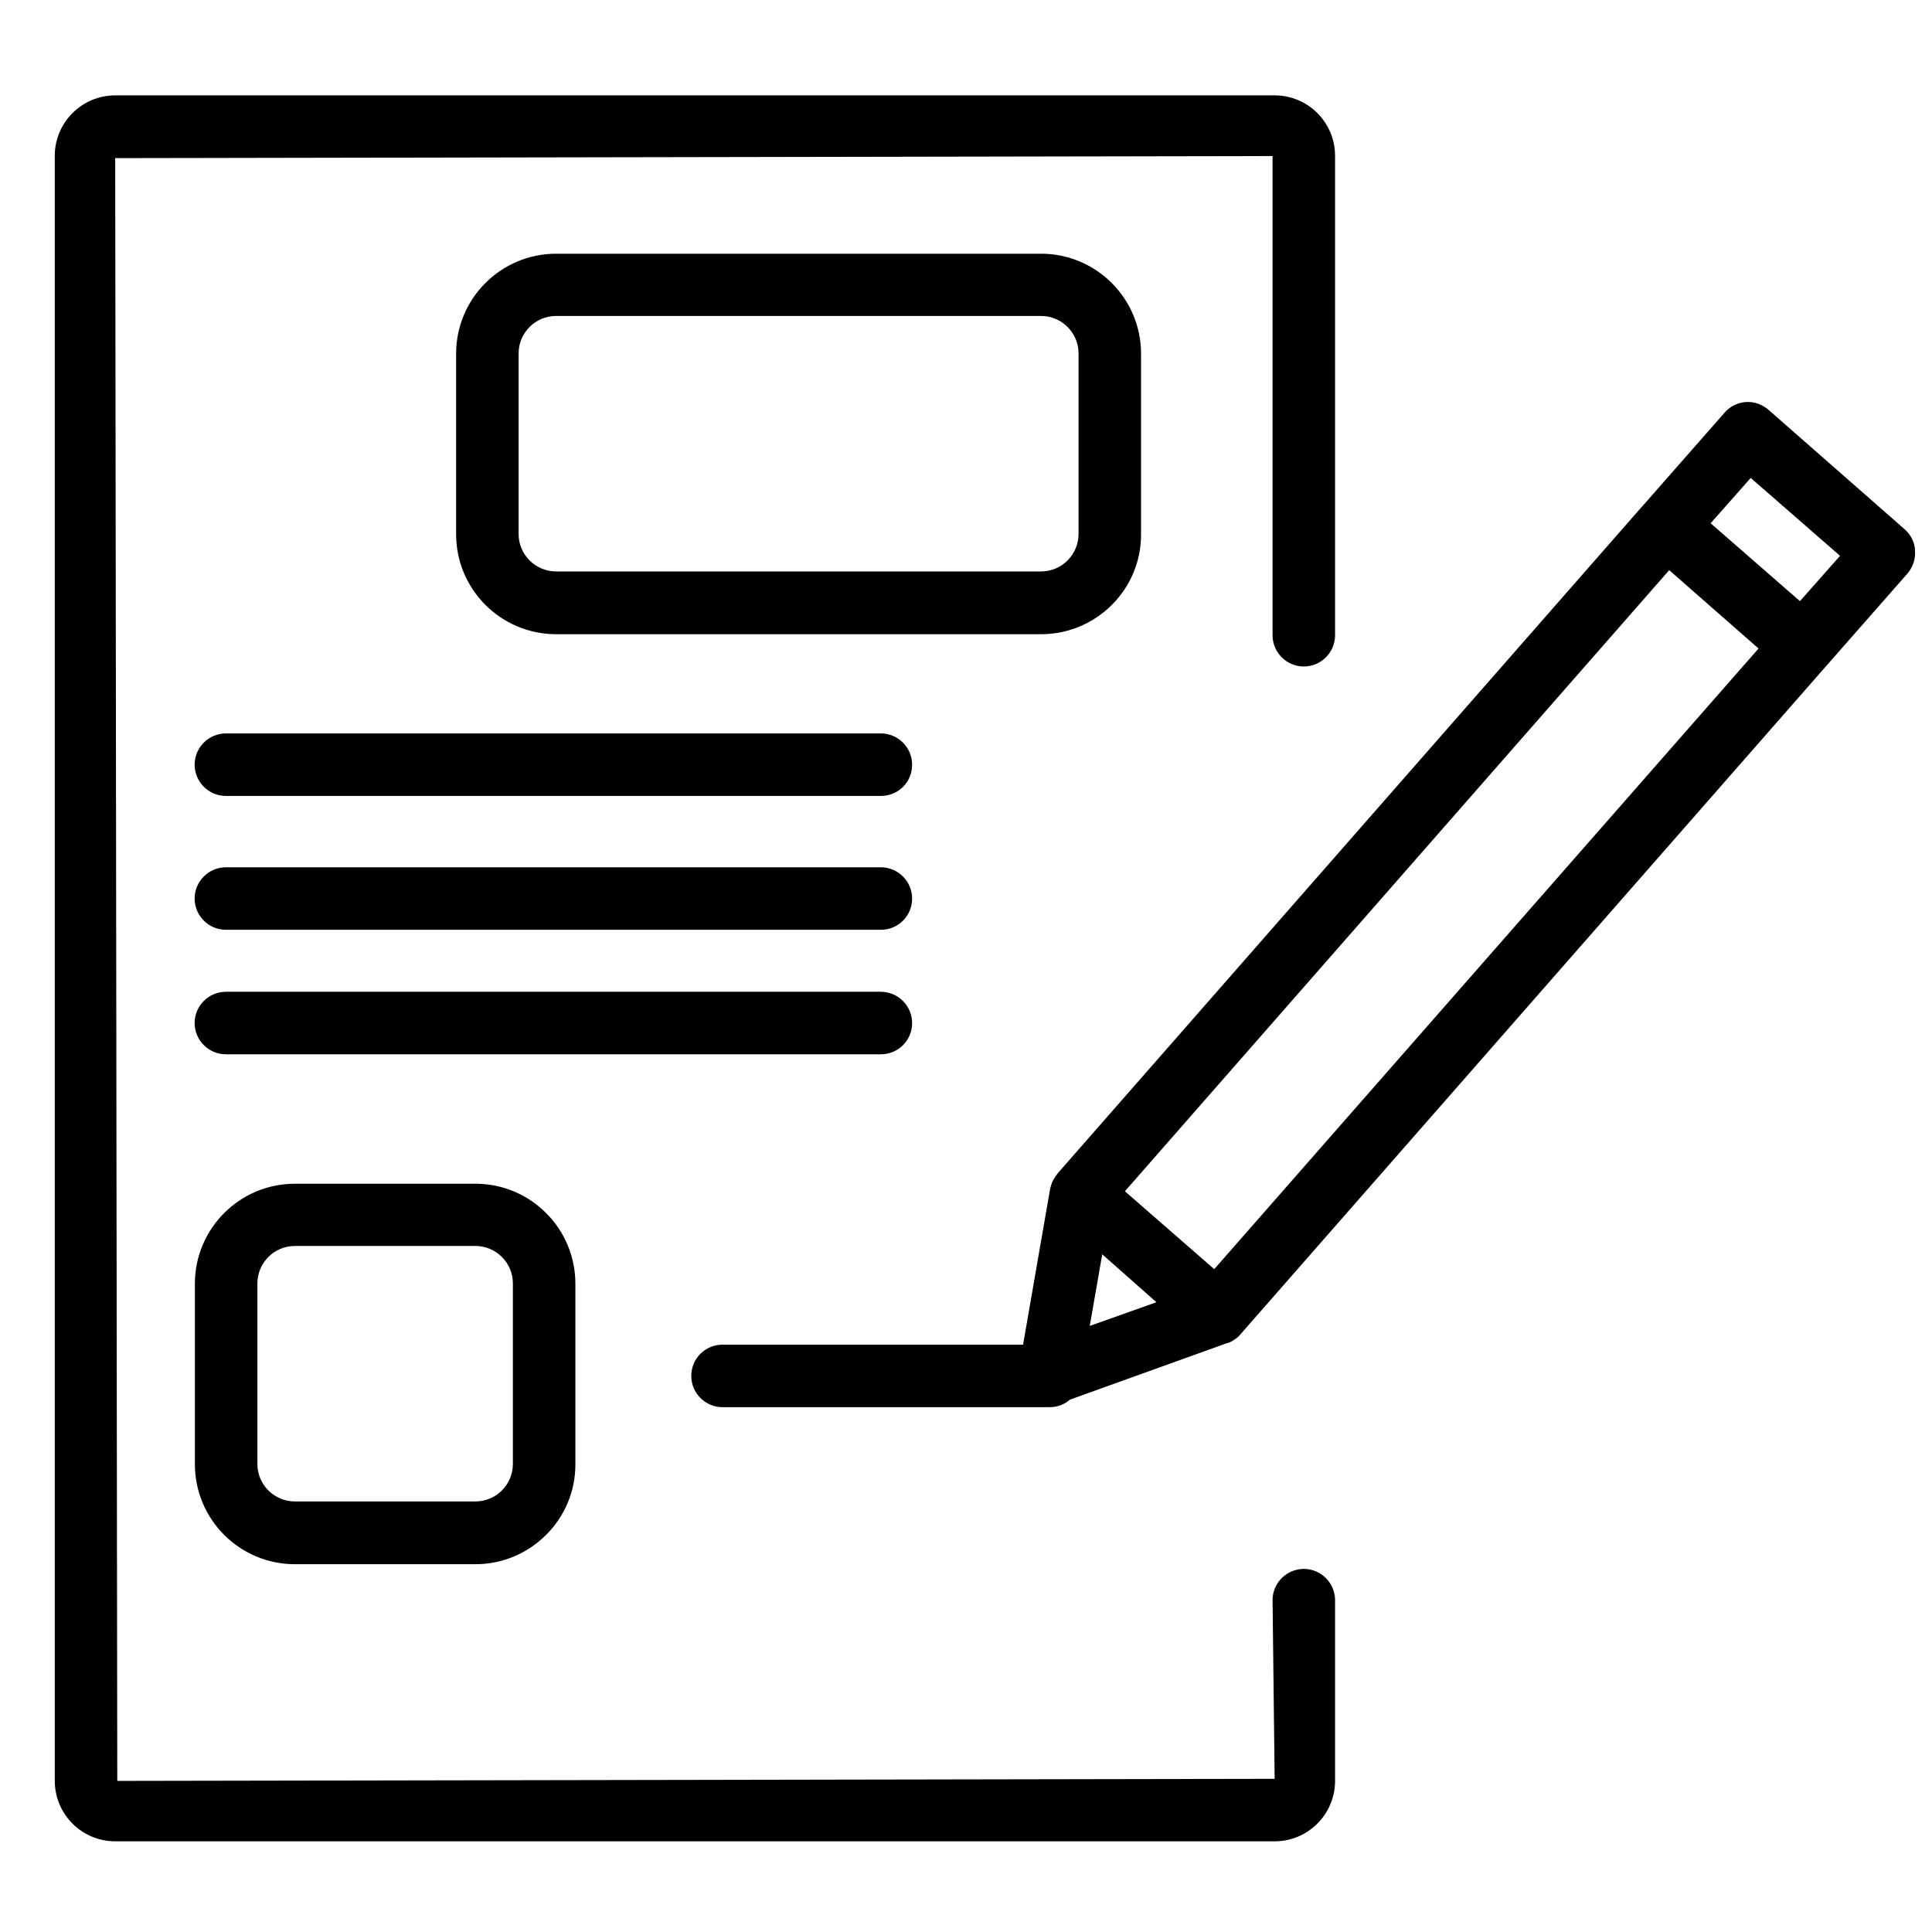
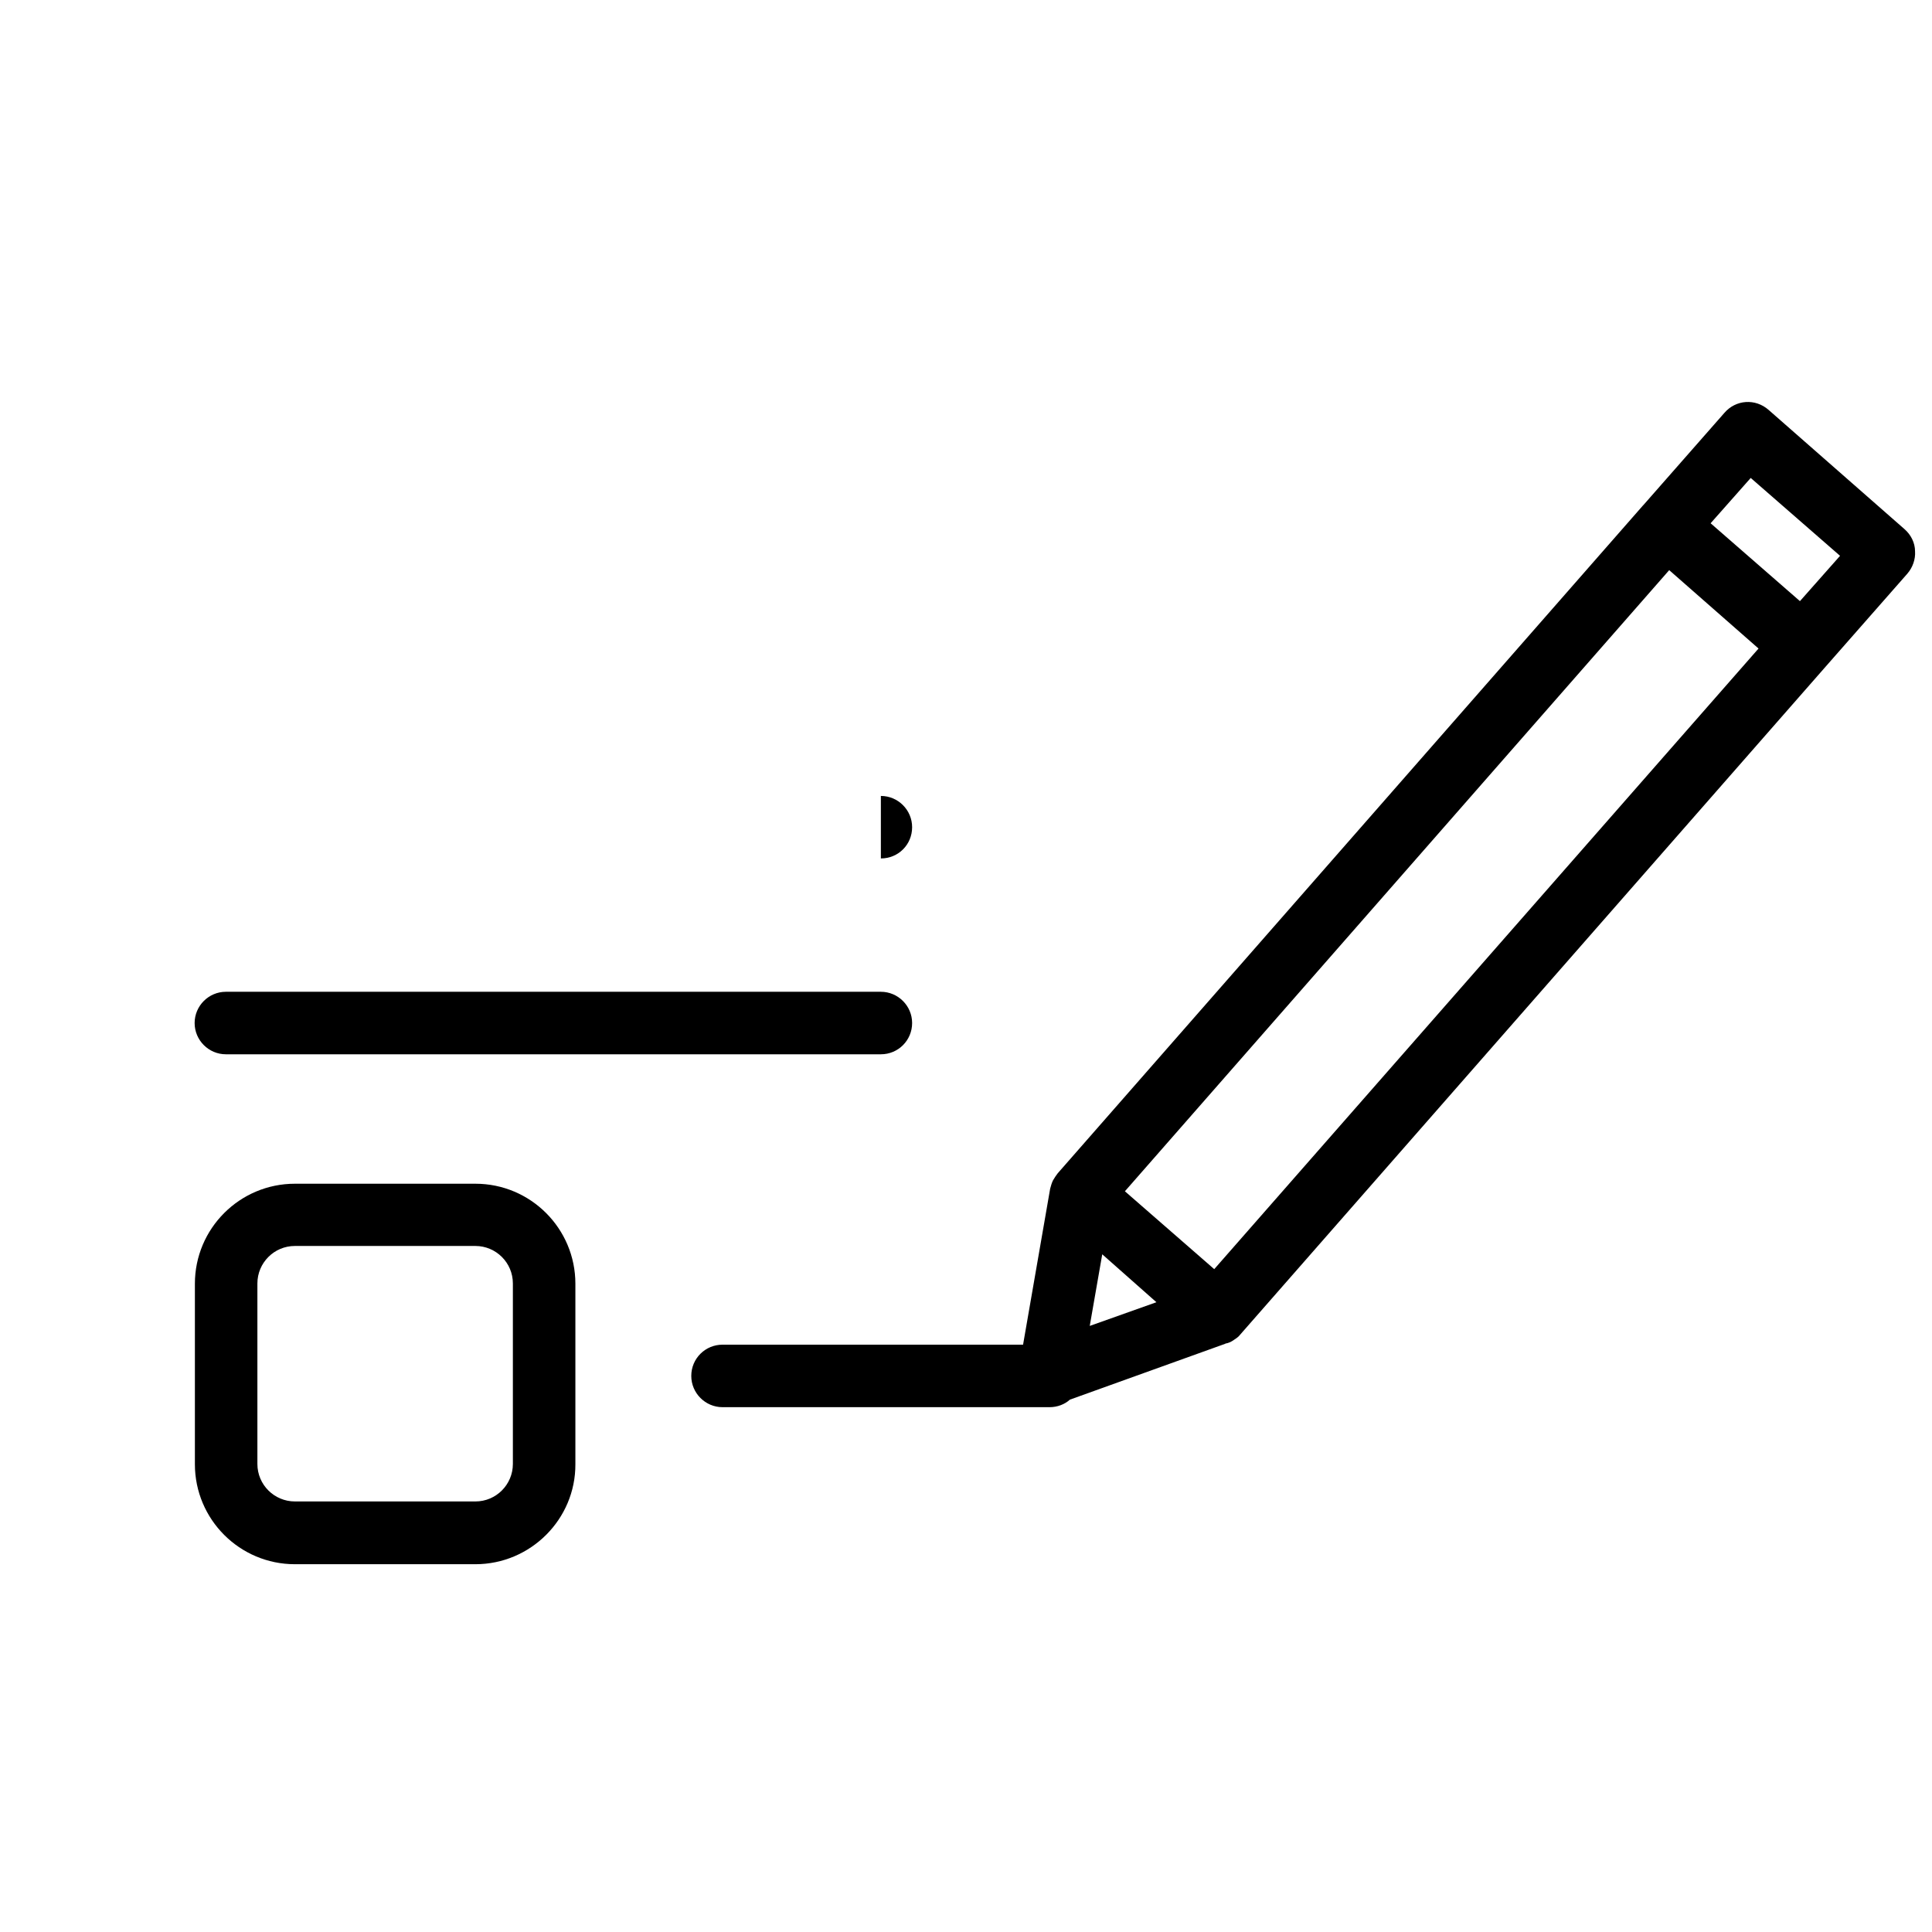
<svg xmlns="http://www.w3.org/2000/svg" xmlns:ns1="http://sodipodi.sourceforge.net/DTD/sodipodi-0.dtd" xmlns:ns2="http://www.inkscape.org/namespaces/inkscape" version="1.1" x="0px" y="0px" viewBox="0 0 100 100" xml:space="preserve" id="svg410" ns1:docname="noun_note taking_2892274.svg" width="100" height="100" ns2:version="0.92.2 5c3e80d, 2017-08-06">
  <defs id="defs414" />
  <ns1:namedview pagecolor="#ffffff" bordercolor="#666666" borderopacity="1" objecttolerance="10" gridtolerance="10" guidetolerance="10" ns2:pageopacity="0" ns2:pageshadow="2" ns2:window-width="2567" ns2:window-height="1399" id="namedview412" showgrid="false" ns2:zoom="1.888" ns2:cx="50" ns2:cy="62.5" ns2:window-x="0" ns2:window-y="0" ns2:window-maximized="0" ns2:current-layer="svg410" />
  <g id="g425" transform="matrix(1.348,0,0,1.348,-20.256,17.001)">
-     <path ns2:connector-curvature="0" id="path392" d="M 63.97,58.09 H 19.45 c -1.28,0 -2.32,-1.04 -2.32,-2.32 v -62.4 c 0,-1.28 1.04,-2.32 2.32,-2.32 h 44.52 c 1.28,0 2.32,1.04 2.32,2.32 v 18.41 c 0,0.66 -0.54,1.2 -1.2,1.2 -0.66,0 -1.2,-0.54 -1.2,-1.2 v -18.4 l -44.44,0.08 0.08,62.31 44.44,-0.08 -0.08,-6.86 c 0,-0.66 0.54,-1.2 1.2,-1.2 0.66,0 1.2,0.54 1.2,1.2 v 6.94 c 0,1.28 -1.04,2.32 -2.32,2.32 z" />
-     <path ns2:connector-curvature="0" id="path394" d="M 55,11.74 H 36.38 c -2.12,0 -3.84,-1.72 -3.84,-3.84 V 0.97 c 0,-2.12 1.72,-3.84 3.84,-3.84 H 55 c 2.12,0 3.84,1.72 3.84,3.84 V 7.9 c 0.01,2.12 -1.72,3.84 -3.84,3.84 z M 36.38,-0.48 c -0.8,0 -1.44,0.65 -1.44,1.44 v 6.93 c 0,0.8 0.65,1.44 1.44,1.44 H 55 c 0.8,0 1.44,-0.65 1.44,-1.44 V 0.96 c 0,-0.8 -0.65,-1.44 -1.44,-1.44 0,0 -18.62,0 -18.62,0 z" />
-     <path ns2:connector-curvature="0" id="path396" d="M 48.85,17.95 H 23.7 c -0.66,0 -1.2,-0.54 -1.2,-1.2 0,-0.66 0.54,-1.2 1.2,-1.2 h 25.15 c 0.66,0 1.2,0.54 1.2,1.2 0,0.67 -0.53,1.2 -1.2,1.2 z" />
-     <path ns2:connector-curvature="0" id="path398" d="M 48.85,23.09 H 23.7 c -0.66,0 -1.2,-0.54 -1.2,-1.2 0,-0.66 0.54,-1.2 1.2,-1.2 h 25.15 c 0.66,0 1.2,0.54 1.2,1.2 0,0.66 -0.53,1.2 -1.2,1.2 z" />
+     <path ns2:connector-curvature="0" id="path396" d="M 48.85,17.95 H 23.7 h 25.15 c 0.66,0 1.2,0.54 1.2,1.2 0,0.67 -0.53,1.2 -1.2,1.2 z" />
    <path ns2:connector-curvature="0" id="path400" d="M 48.85,27.87 H 23.7 c -0.66,0 -1.2,-0.54 -1.2,-1.2 0,-0.66 0.54,-1.2 1.2,-1.2 h 25.15 c 0.66,0 1.2,0.54 1.2,1.2 0,0.66 -0.53,1.2 -1.2,1.2 z" />
    <path ns2:connector-curvature="0" id="path402" d="m 33.28,47.45 h -6.93 c -2.12,0 -3.84,-1.72 -3.84,-3.84 v -6.93 c 0,-2.12 1.72,-3.84 3.84,-3.84 h 6.93 c 2.12,0 3.84,1.72 3.84,3.84 v 6.93 c 0.01,2.11 -1.72,3.84 -3.84,3.84 z M 26.35,35.23 c -0.8,0 -1.44,0.65 -1.44,1.44 v 6.93 c 0,0.8 0.65,1.44 1.44,1.44 h 6.93 c 0.8,0 1.44,-0.65 1.44,-1.44 v -6.93 c 0,-0.8 -0.65,-1.44 -1.44,-1.44 z" />
    <path ns2:connector-curvature="0" id="path404" d="M 88.16,7.71 82.94,3.13 C 82.43,2.68 81.68,2.73 81.24,3.24 L 78.13,6.78 78.11,6.8 55.64,32.44 c -0.06,0.08 -0.13,0.18 -0.18,0.27 -0.05,0.1 -0.08,0.21 -0.11,0.32 l -1.04,5.99 H 42.77 c -0.66,0 -1.2,0.53 -1.2,1.2 0,0.66 0.54,1.2 1.2,1.2 h 12.56 c 0.3,0 0.58,-0.11 0.78,-0.29 l 5.95,-2.14 c 0.03,-0.02 0.06,-0.02 0.1,-0.03 0.1,-0.03 0.19,-0.08 0.27,-0.14 0.08,-0.05 0.16,-0.11 0.22,-0.19 L 85.14,12.97 88.26,9.42 c 0.21,-0.24 0.32,-0.56 0.3,-0.86 0,-0.33 -0.16,-0.64 -0.4,-0.85 z m -31.29,30.59 0.48,-2.75 2.08,1.84 z m 4.78,-2.18 -3.43,-2.99 20.9,-23.85 3.43,3.01 z M 84.14,10.47 80.71,7.48 82.25,5.74 85.68,8.73 Z" />
  </g>
</svg>